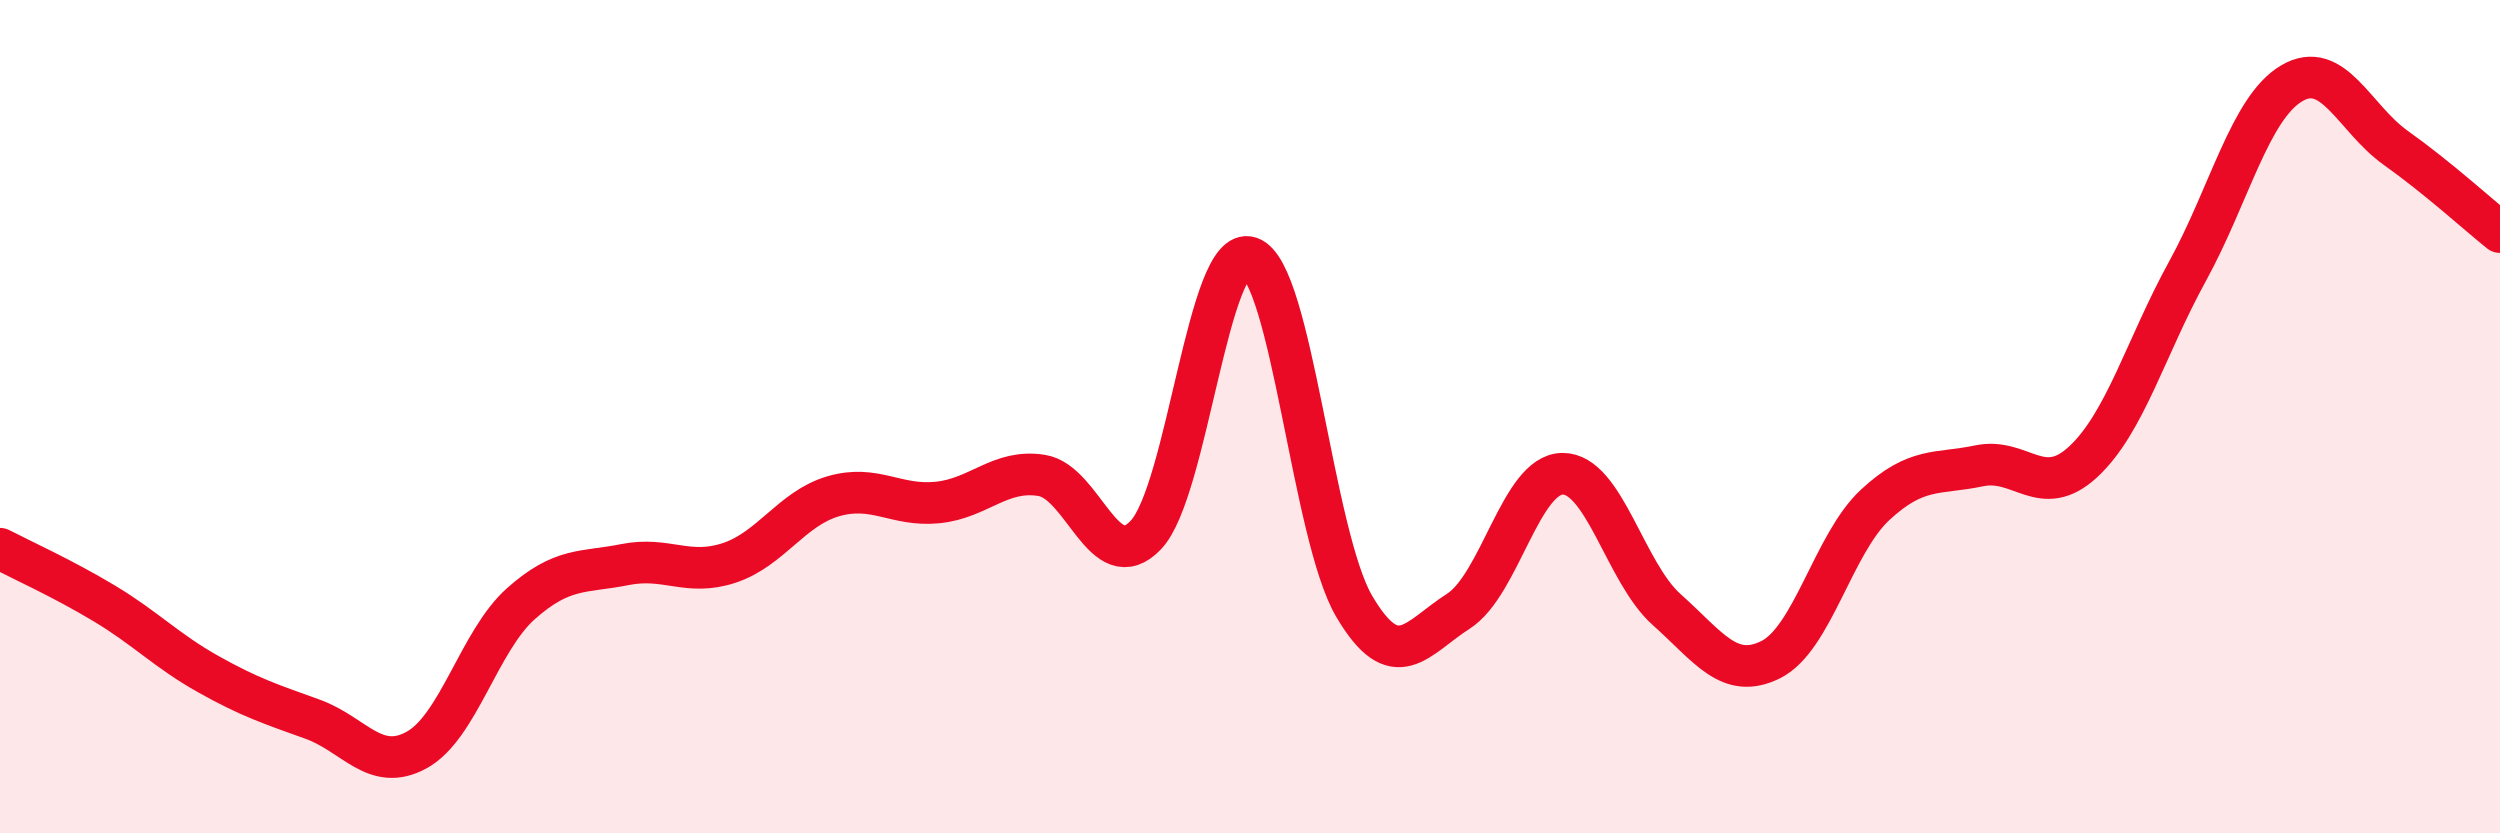
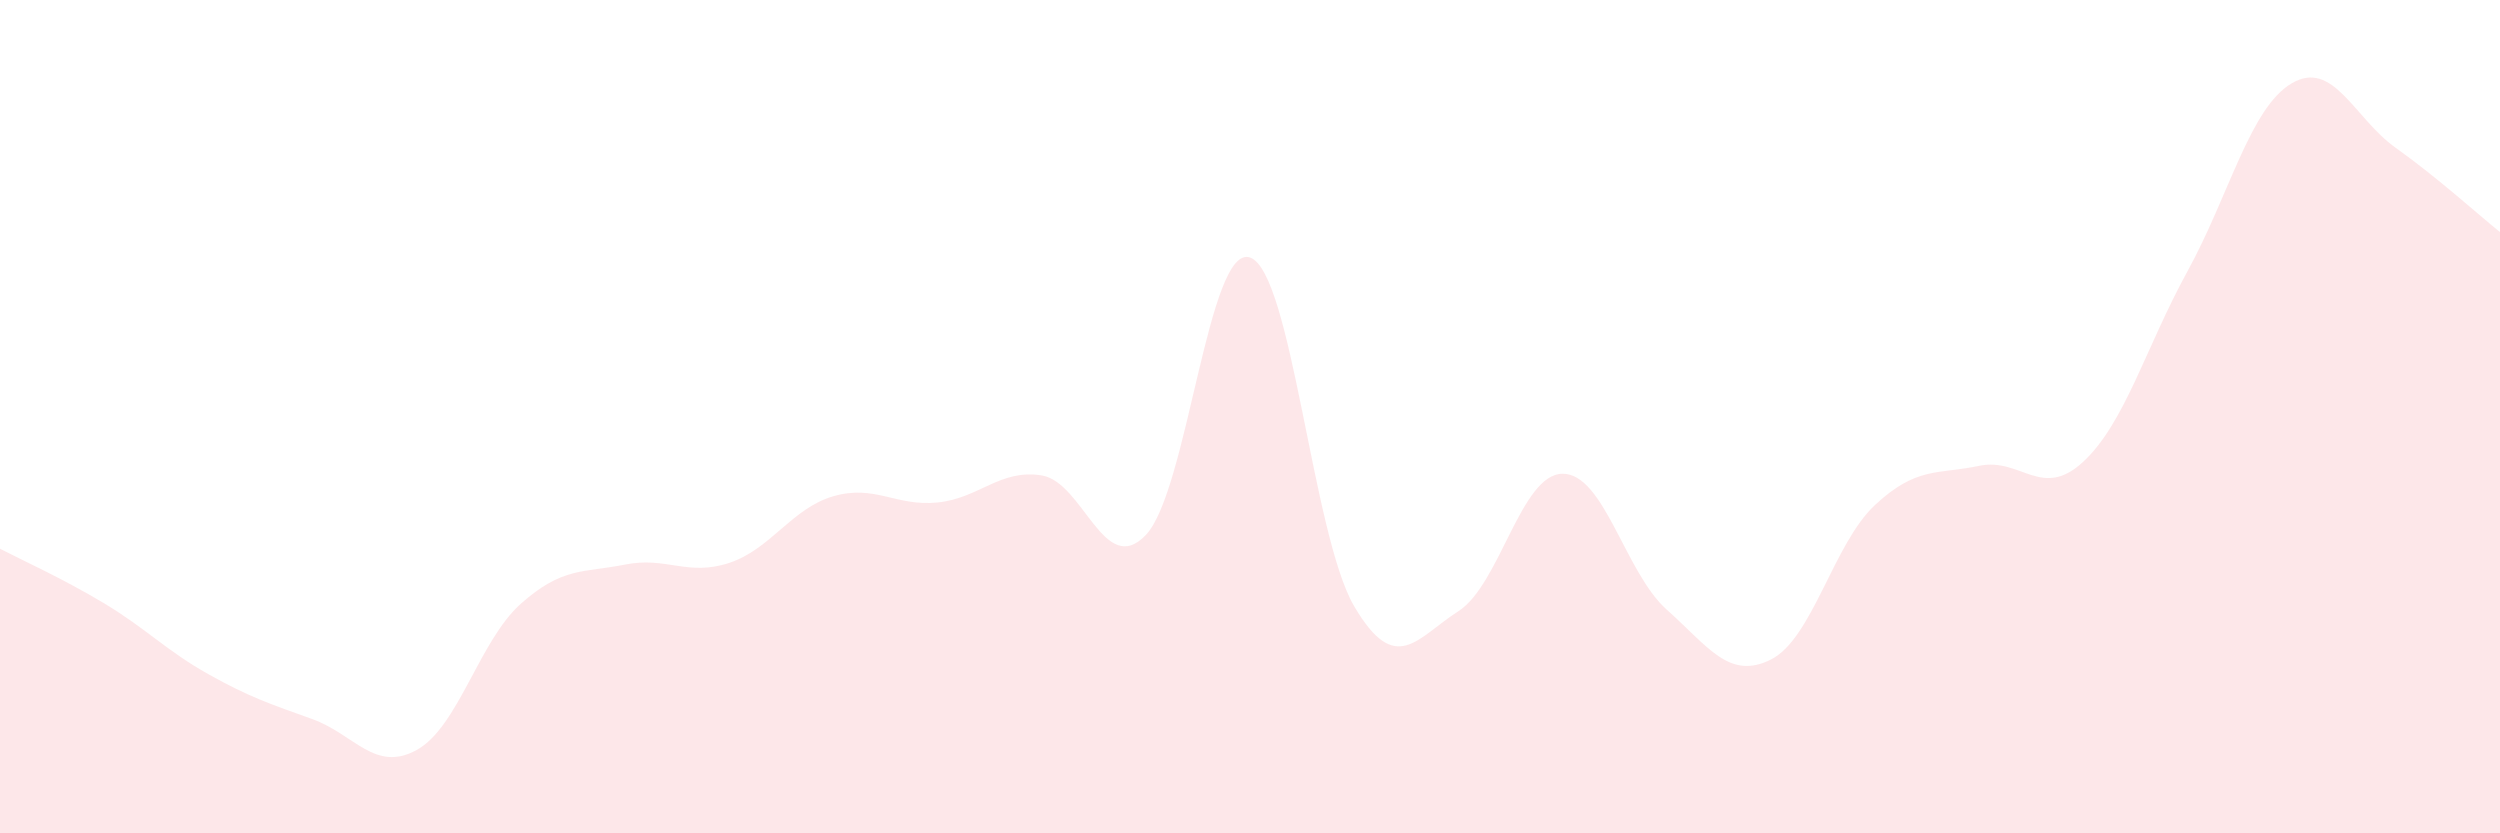
<svg xmlns="http://www.w3.org/2000/svg" width="60" height="20" viewBox="0 0 60 20">
  <path d="M 0,13.17 C 0.5,13.43 1.5,13.88 2.5,14.48 C 3.5,15.08 4,15.62 5,16.18 C 6,16.74 6.5,16.9 7.5,17.26 C 8.5,17.62 9,18.55 10,18 C 11,17.45 11.5,15.38 12.5,14.49 C 13.5,13.6 14,13.75 15,13.55 C 16,13.35 16.5,13.84 17.5,13.51 C 18.5,13.18 19,12.2 20,11.91 C 21,11.62 21.5,12.16 22.5,12.06 C 23.5,11.96 24,11.25 25,11.41 C 26,11.57 26.5,13.89 27.5,12.84 C 28.5,11.79 29,5.84 30,6.18 C 31,6.52 31.5,12.85 32.5,14.55 C 33.5,16.25 34,15.31 35,14.67 C 36,14.03 36.5,11.38 37.5,11.37 C 38.5,11.36 39,13.74 40,14.63 C 41,15.52 41.5,16.33 42.5,15.83 C 43.5,15.33 44,13.05 45,12.12 C 46,11.19 46.5,11.39 47.5,11.18 C 48.5,10.97 49,12.01 50,11.08 C 51,10.15 51.5,8.33 52.5,6.51 C 53.5,4.69 54,2.59 55,2 C 56,1.41 56.5,2.84 57.5,3.55 C 58.5,4.26 59.5,5.17 60,5.57L60 20L0 20Z" fill="#EB0A25" opacity="0.1" stroke-linecap="round" stroke-linejoin="round" />
-   <path d="M 0,13.17 C 0.5,13.43 1.5,13.88 2.5,14.48 C 3.5,15.08 4,15.62 5,16.18 C 6,16.74 6.5,16.9 7.5,17.26 C 8.5,17.62 9,18.55 10,18 C 11,17.45 11.5,15.38 12.5,14.49 C 13.5,13.6 14,13.75 15,13.55 C 16,13.35 16.5,13.84 17.5,13.51 C 18.5,13.18 19,12.2 20,11.91 C 21,11.62 21.5,12.16 22.5,12.06 C 23.5,11.96 24,11.25 25,11.41 C 26,11.57 26.5,13.89 27.5,12.84 C 28.5,11.79 29,5.84 30,6.18 C 31,6.52 31.5,12.85 32.5,14.55 C 33.5,16.25 34,15.31 35,14.67 C 36,14.03 36.5,11.38 37.5,11.37 C 38.5,11.36 39,13.74 40,14.63 C 41,15.52 41.5,16.33 42.5,15.83 C 43.5,15.33 44,13.05 45,12.12 C 46,11.19 46.5,11.39 47.5,11.18 C 48.5,10.97 49,12.01 50,11.08 C 51,10.15 51.5,8.33 52.5,6.51 C 53.5,4.69 54,2.59 55,2 C 56,1.41 56.5,2.84 57.5,3.55 C 58.5,4.26 59.5,5.17 60,5.57" stroke="#EB0A25" stroke-width="1" fill="none" stroke-linecap="round" stroke-linejoin="round" />
</svg>